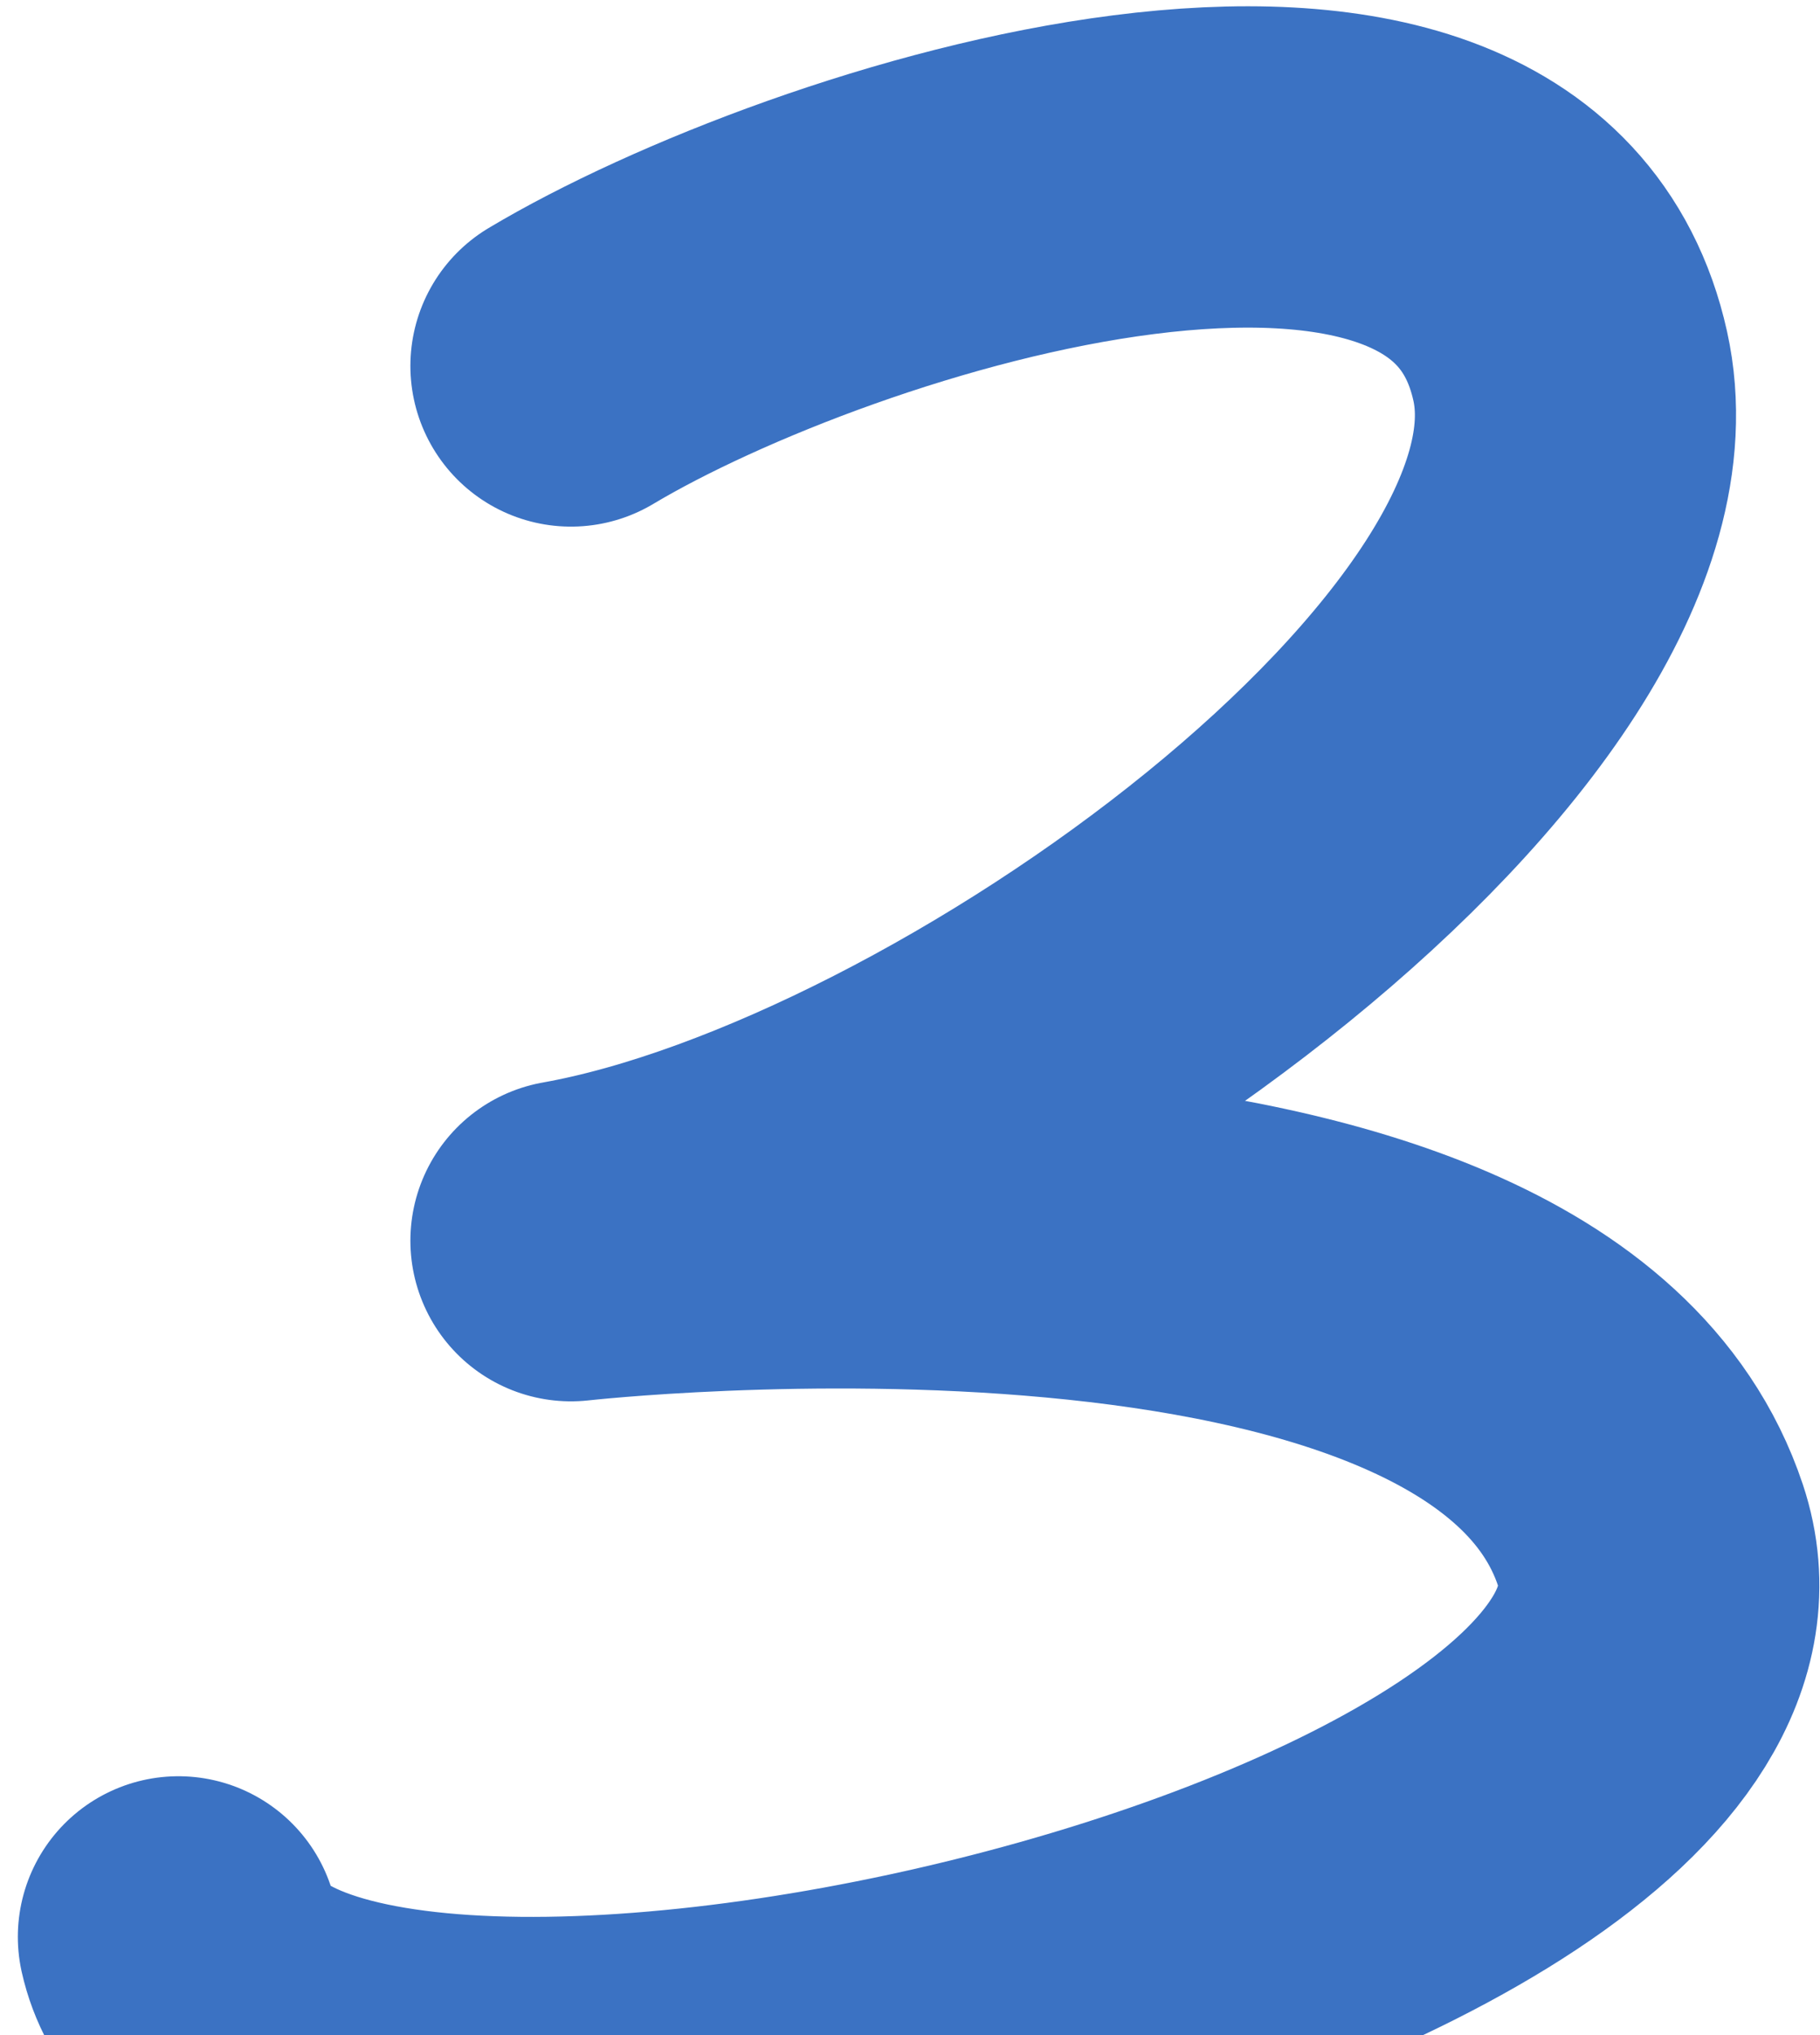
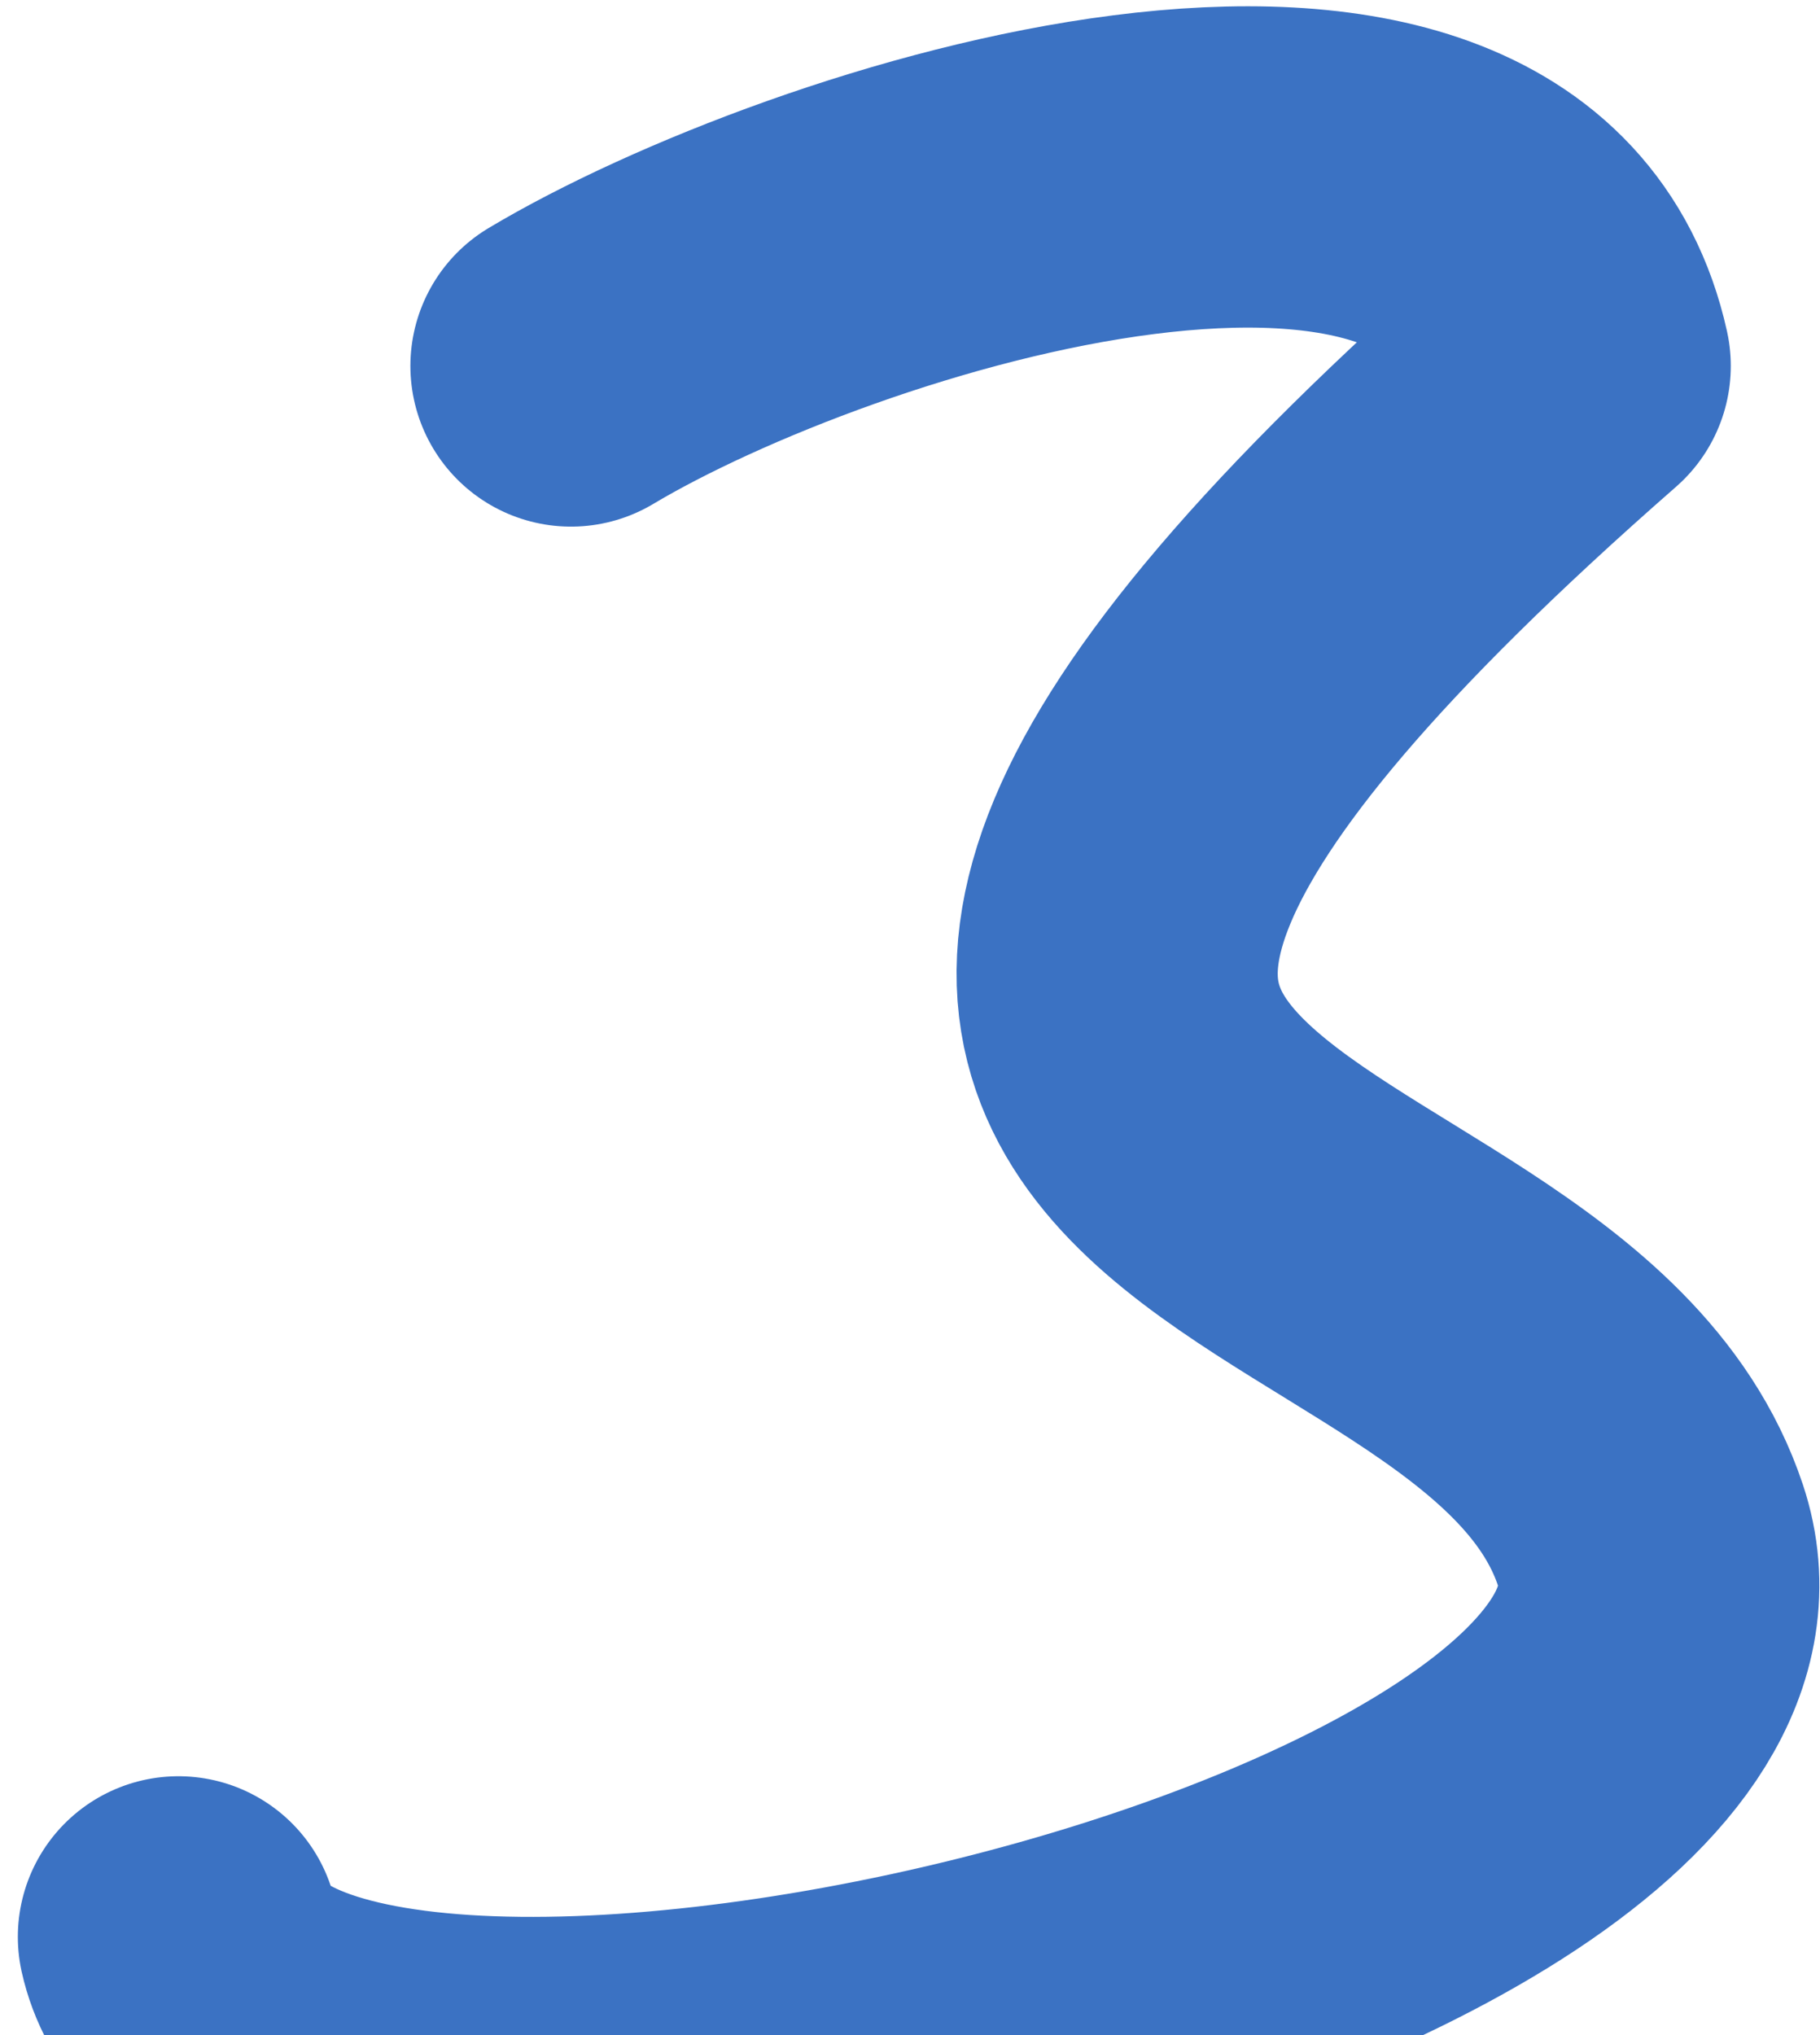
<svg xmlns="http://www.w3.org/2000/svg" width="102" height="114" viewBox="0 0 102 114" fill="none">
-   <path d="M32 20.5C45.946 12.173 83.5 0.251 88 20.5C92 38.5 54.5 65.5 32 69.5C32 69.5 85.008 63.525 92.5 86C100 108.5 14.3 127.717 10 108.5" stroke="#3B72C3" stroke-width="18" stroke-linecap="round" stroke-linejoin="round" />
+   <path d="M32 20.5C45.946 12.173 83.5 0.251 88 20.5C32 69.5 85.008 63.525 92.5 86C100 108.5 14.3 127.717 10 108.5" stroke="#3B72C3" stroke-width="18" stroke-linecap="round" stroke-linejoin="round" />
  <defs>
    <linearGradient id="paint0_linear_946_1989" x1="9.886" y1="116.29" x2="113.873" y2="36.82" gradientUnits="userSpaceOnUse">
      <stop stop-color="#F2244B" />
      <stop offset="1" stop-color="#F77248" />
    </linearGradient>
  </defs>
</svg>